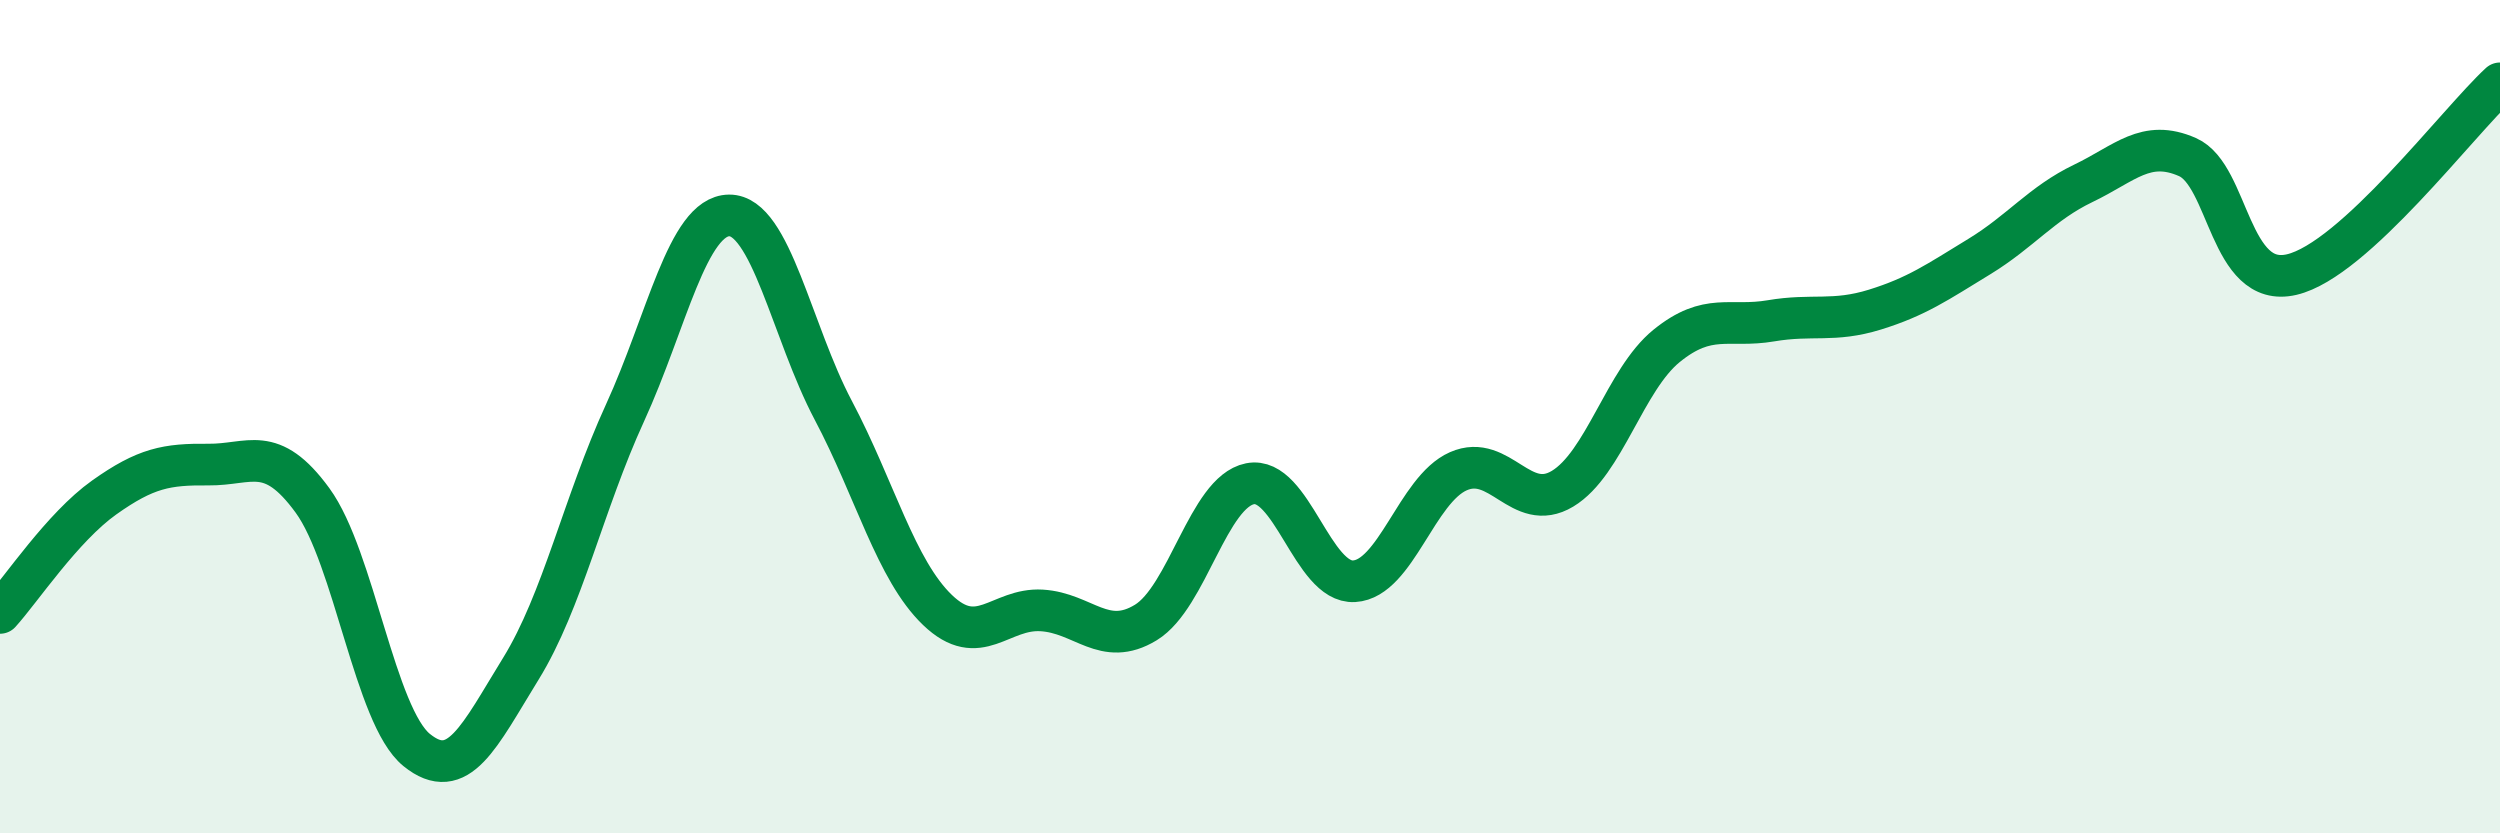
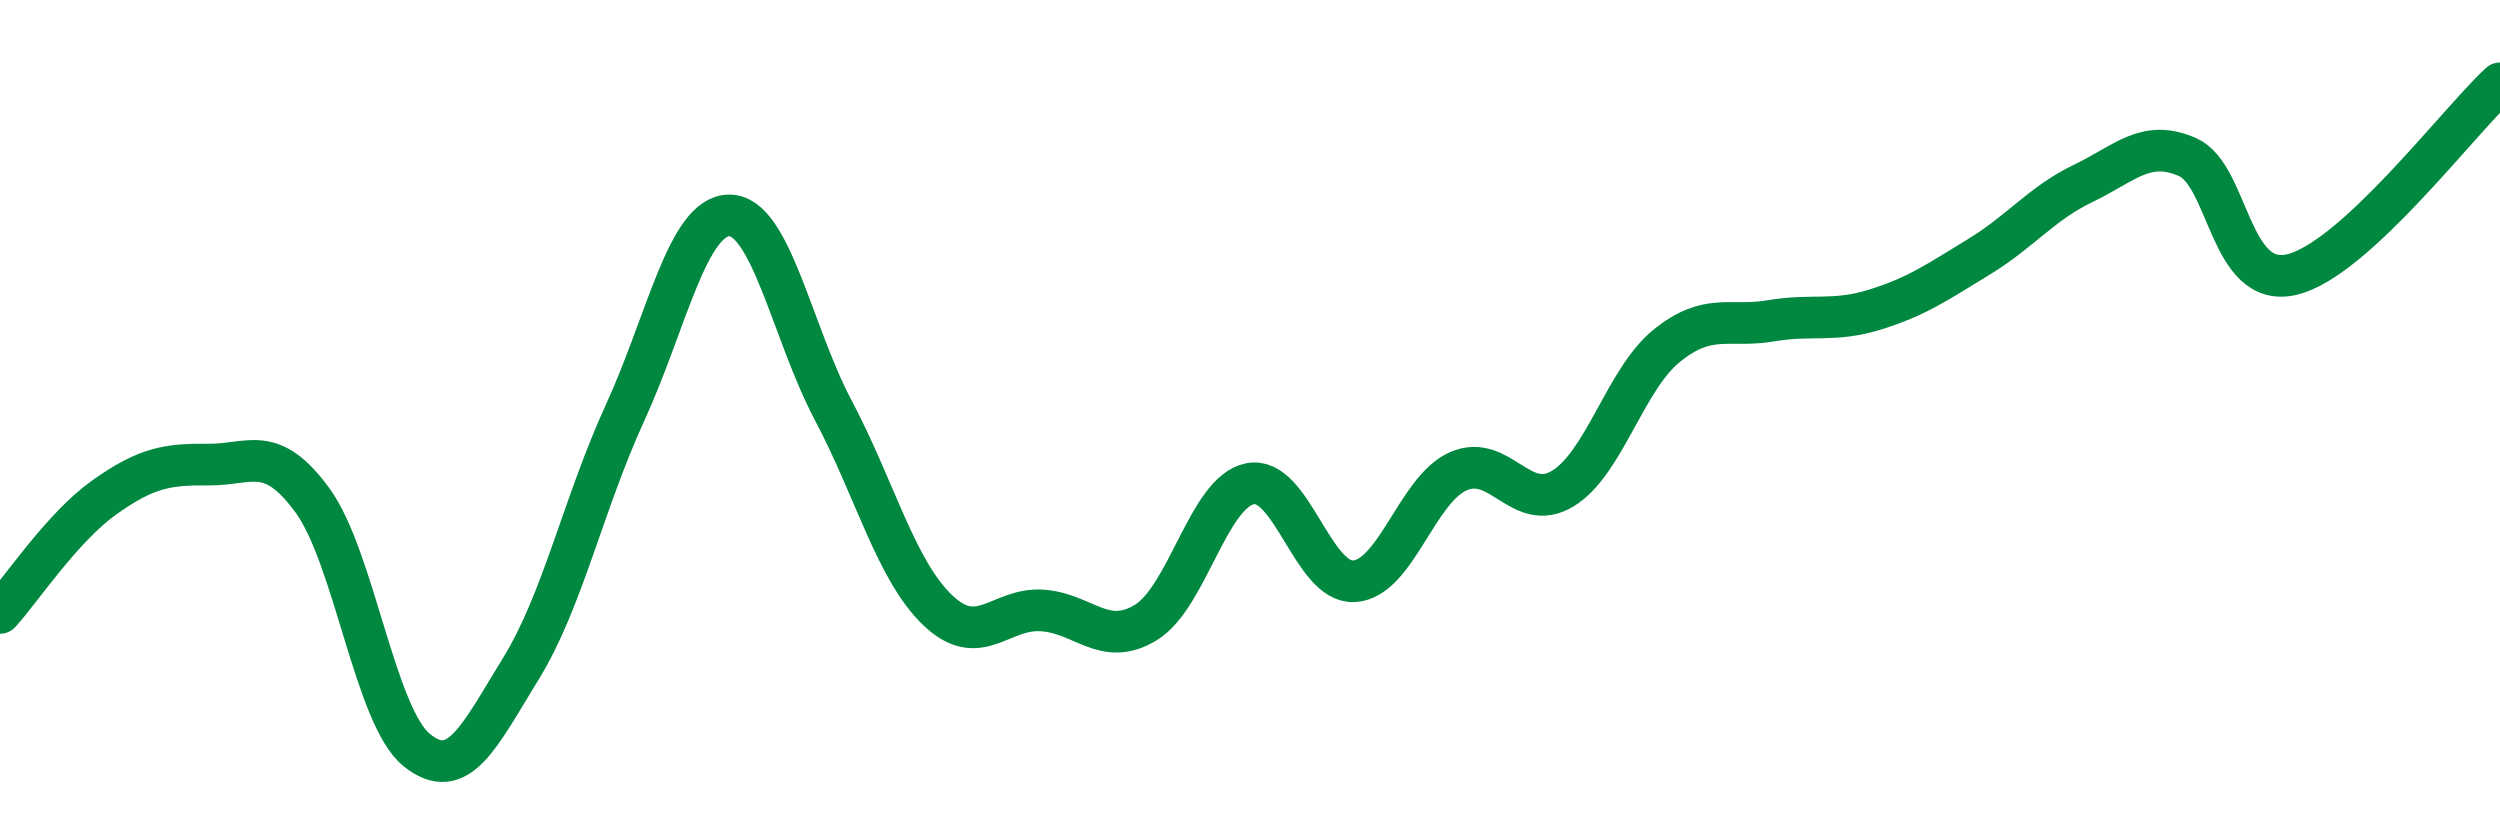
<svg xmlns="http://www.w3.org/2000/svg" width="60" height="20" viewBox="0 0 60 20">
-   <path d="M 0,14.71 C 0.5,14.16 1.5,12.65 2.5,11.94 C 3.5,11.23 4,11.14 5,11.15 C 6,11.16 6.5,10.64 7.5,12.01 C 8.5,13.38 9,17.19 10,18 C 11,18.81 11.5,17.67 12.5,16.05 C 13.5,14.43 14,12.09 15,9.91 C 16,7.73 16.5,5.18 17.5,5.17 C 18.5,5.16 19,7.96 20,9.85 C 21,11.74 21.5,13.68 22.5,14.64 C 23.5,15.6 24,14.59 25,14.65 C 26,14.71 26.5,15.55 27.5,14.94 C 28.5,14.33 29,11.81 30,11.61 C 31,11.41 31.5,14.01 32.5,13.95 C 33.5,13.89 34,11.75 35,11.31 C 36,10.87 36.5,12.33 37.5,11.73 C 38.5,11.13 39,9.11 40,8.3 C 41,7.49 41.5,7.87 42.5,7.7 C 43.5,7.53 44,7.74 45,7.43 C 46,7.12 46.5,6.77 47.5,6.16 C 48.5,5.55 49,4.88 50,4.4 C 51,3.92 51.5,3.33 52.5,3.77 C 53.5,4.21 53.5,6.94 55,6.59 C 56.5,6.24 59,2.92 60,2L60 20L0 20Z" fill="#008740" opacity="0.1" stroke-linecap="round" stroke-linejoin="round" />
  <path d="M 0,14.71 C 0.5,14.16 1.5,12.65 2.5,11.94 C 3.5,11.23 4,11.14 5,11.15 C 6,11.16 6.5,10.64 7.5,12.01 C 8.5,13.38 9,17.19 10,18 C 11,18.81 11.5,17.67 12.5,16.05 C 13.5,14.43 14,12.09 15,9.91 C 16,7.73 16.5,5.18 17.5,5.17 C 18.5,5.16 19,7.96 20,9.85 C 21,11.74 21.5,13.68 22.5,14.64 C 23.5,15.6 24,14.59 25,14.65 C 26,14.71 26.5,15.55 27.5,14.94 C 28.5,14.33 29,11.81 30,11.61 C 31,11.41 31.5,14.01 32.5,13.95 C 33.5,13.89 34,11.75 35,11.31 C 36,10.87 36.5,12.33 37.5,11.73 C 38.5,11.13 39,9.11 40,8.3 C 41,7.49 41.5,7.87 42.5,7.7 C 43.5,7.53 44,7.74 45,7.43 C 46,7.12 46.5,6.77 47.5,6.16 C 48.5,5.55 49,4.88 50,4.4 C 51,3.92 51.5,3.33 52.5,3.77 C 53.5,4.21 53.5,6.94 55,6.59 C 56.5,6.24 59,2.92 60,2" stroke="#008740" stroke-width="1" fill="none" stroke-linecap="round" stroke-linejoin="round" />
</svg>